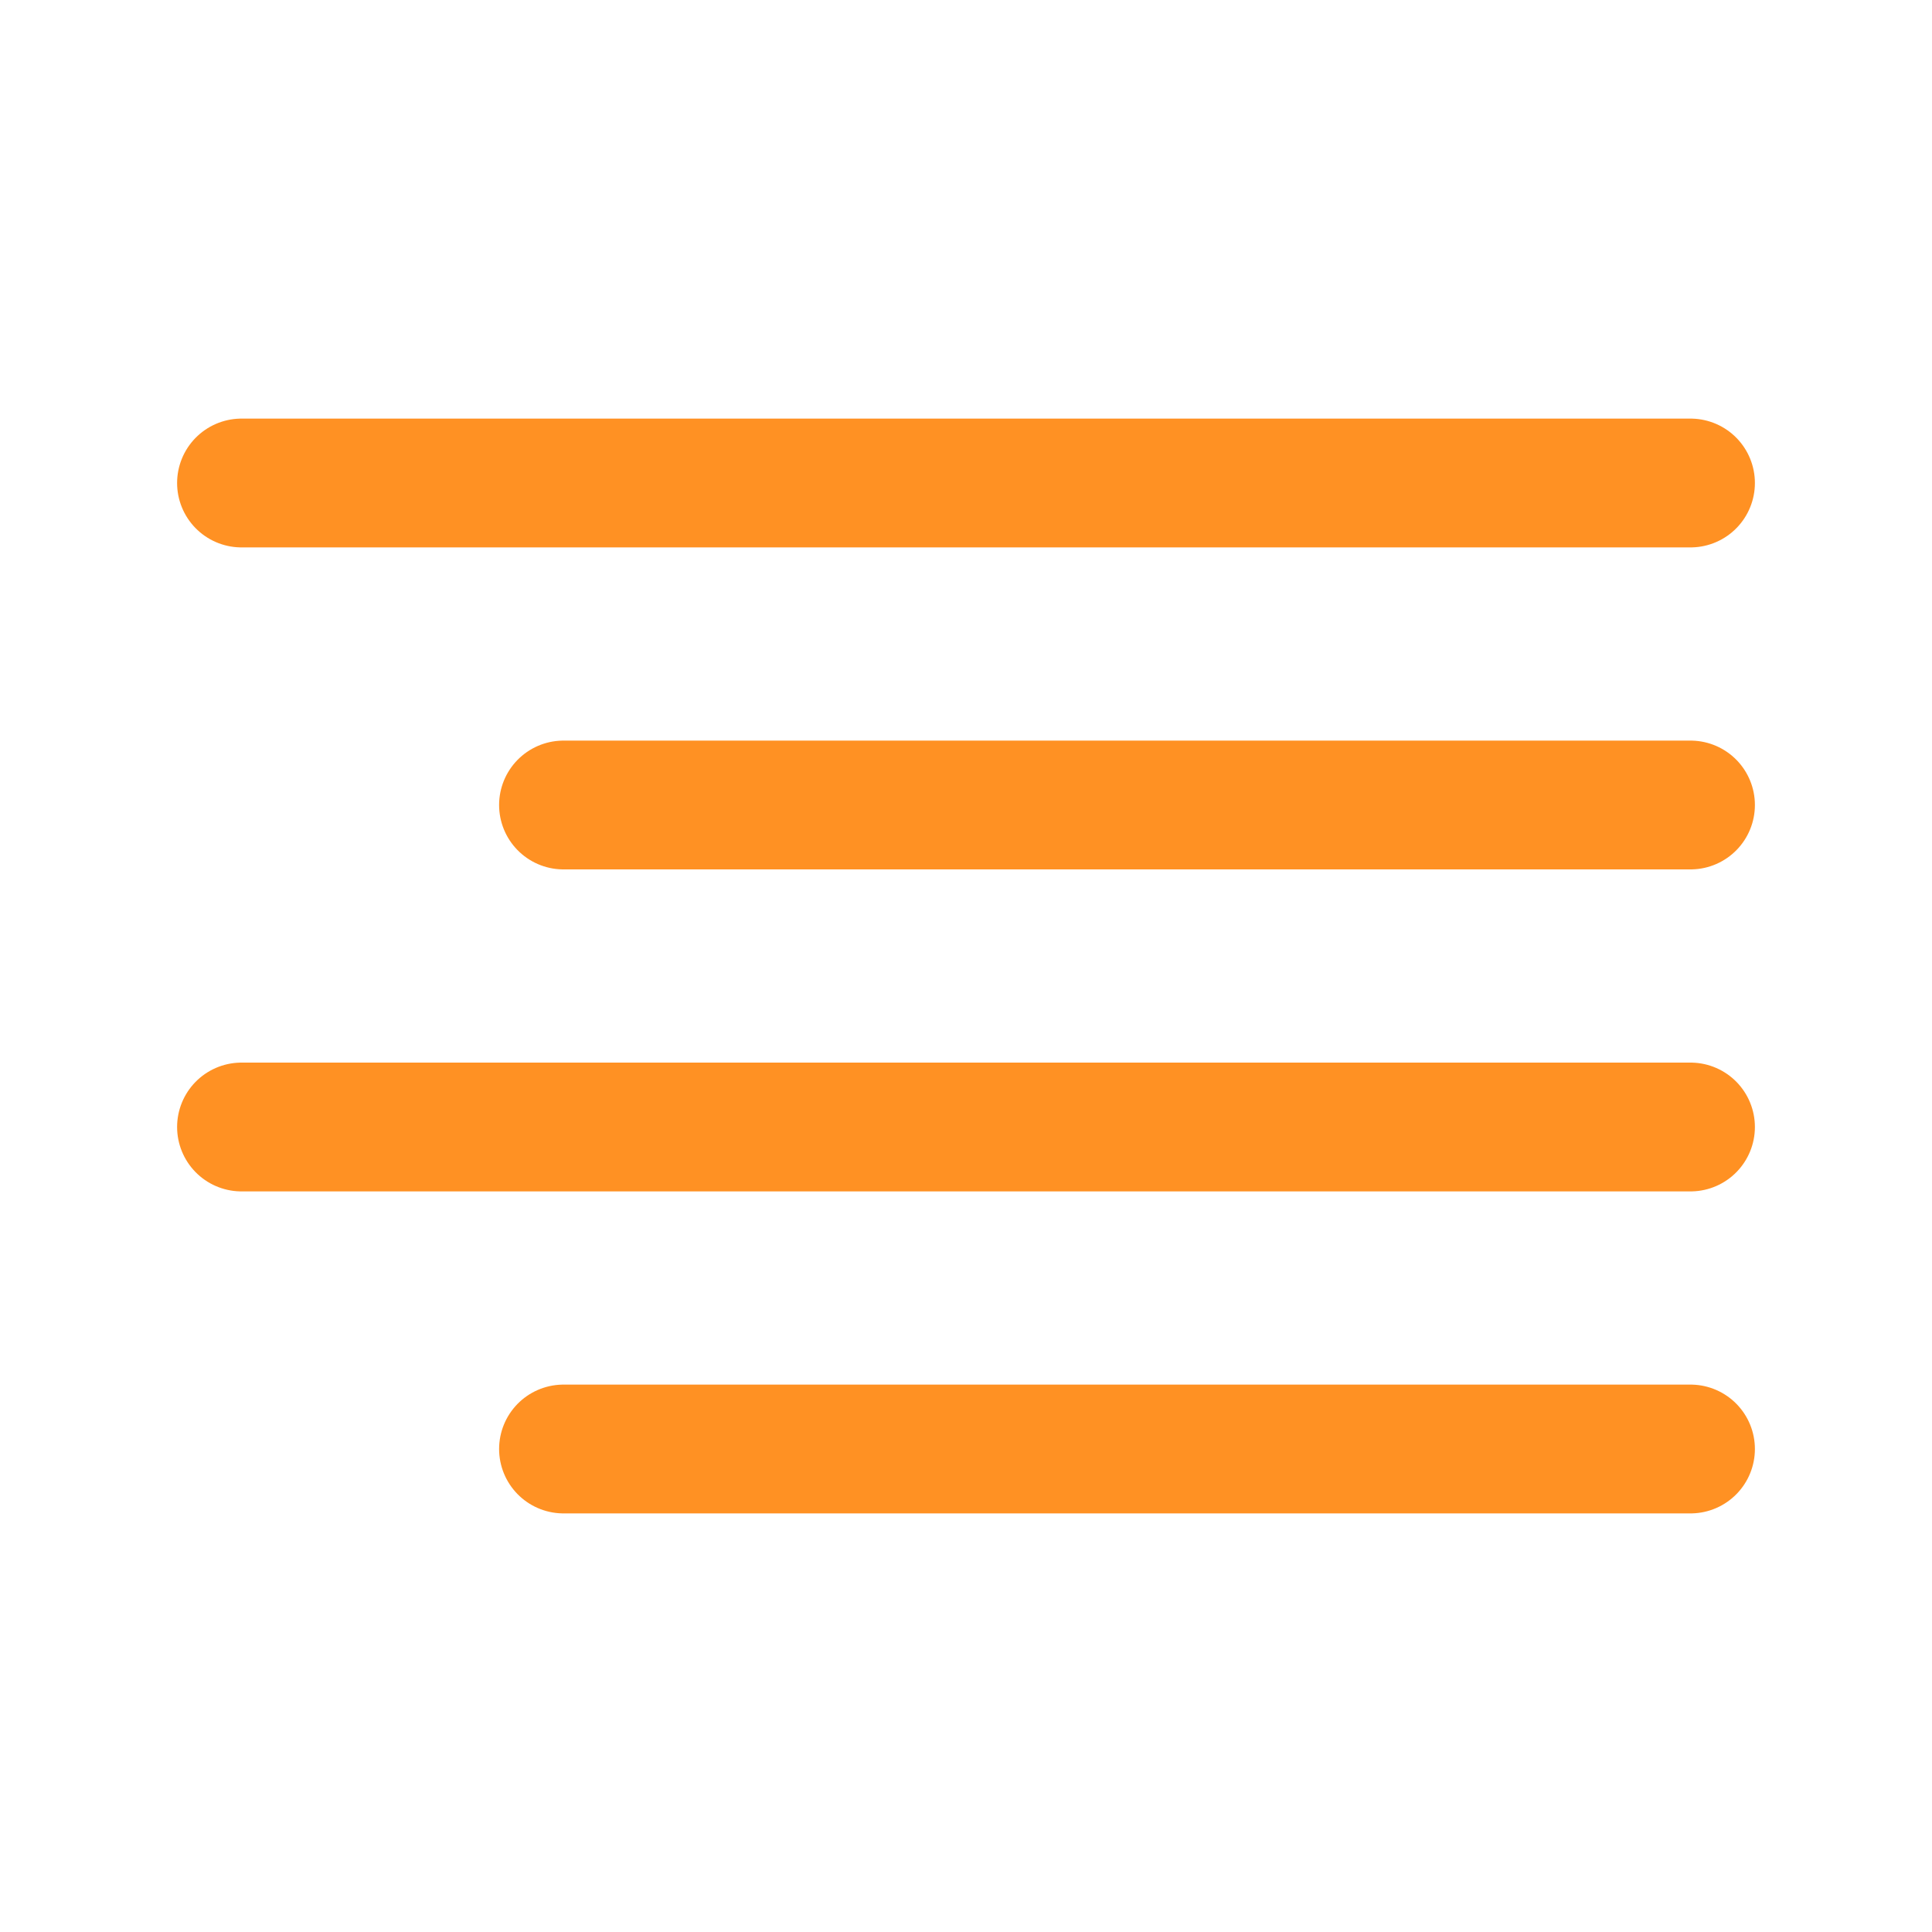
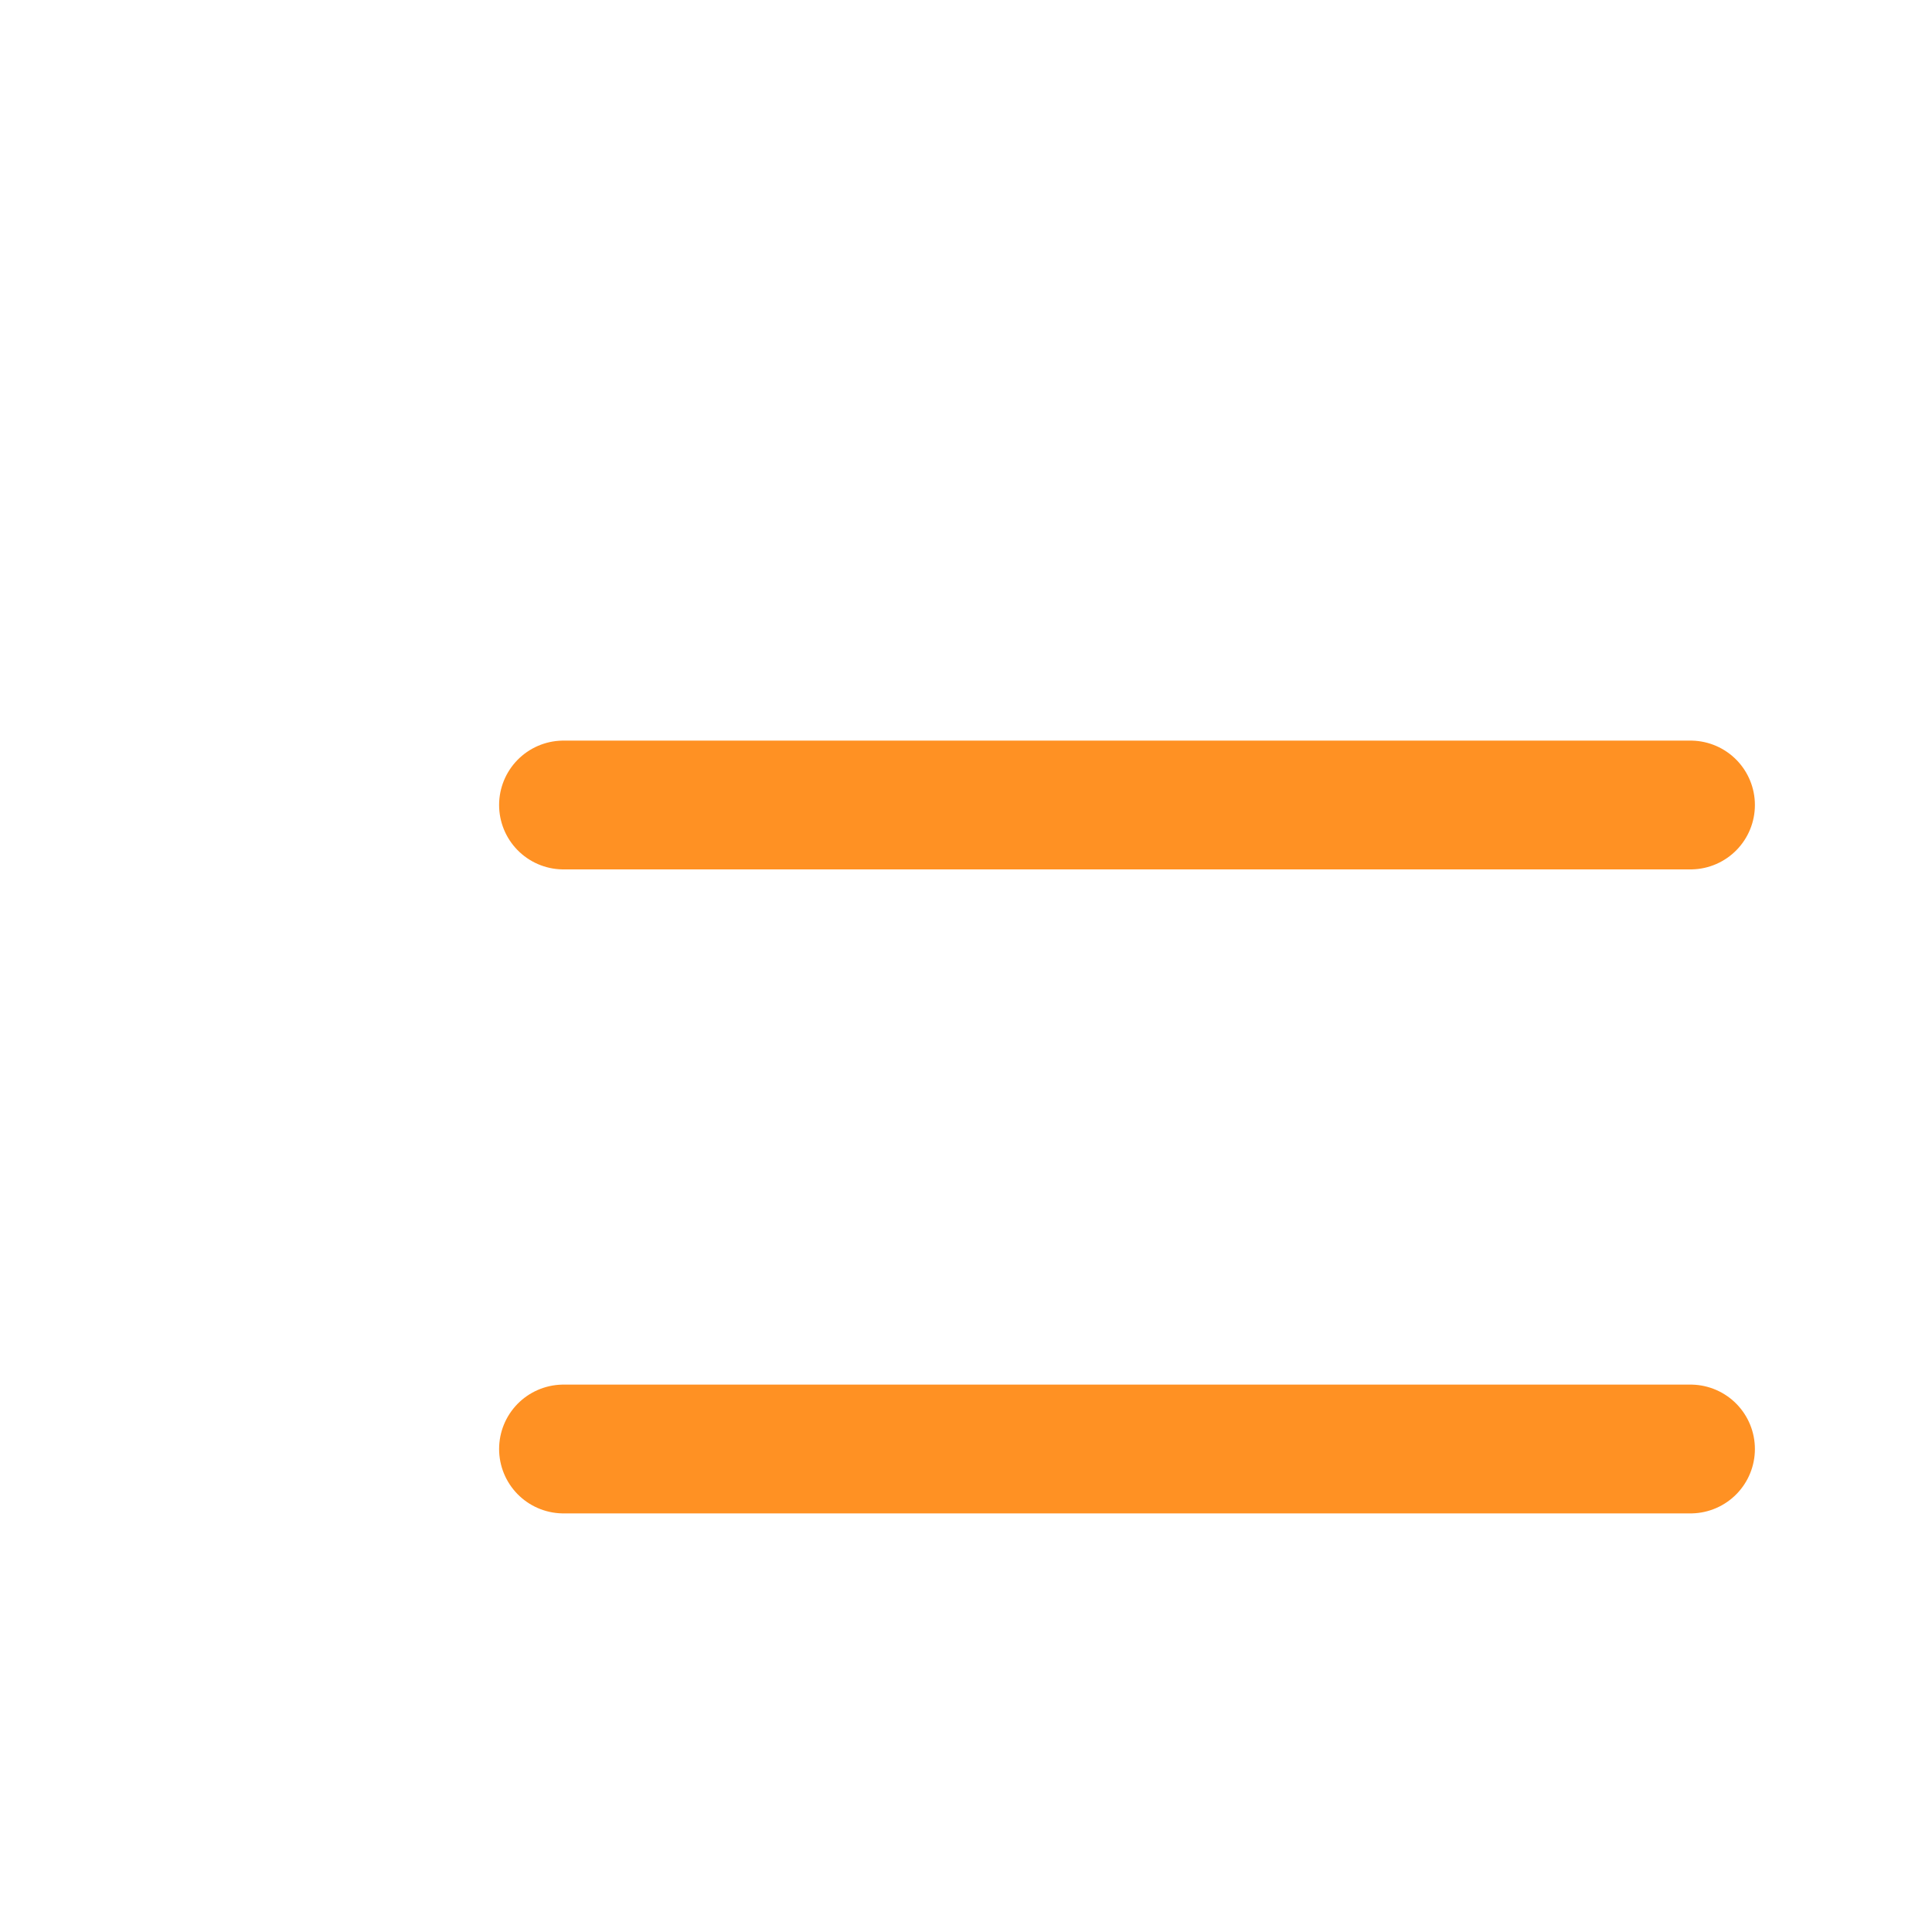
<svg xmlns="http://www.w3.org/2000/svg" width="30" height="30" viewBox="0 0 30 30" fill="none">
  <path d="M26.25 12.5H8.75" stroke="#FF9123" stroke-width="2" stroke-linecap="round" stroke-linejoin="round" />
-   <path d="M26.25 7.5H3.75" stroke="#FF9123" stroke-width="2" stroke-linecap="round" stroke-linejoin="round" />
-   <path d="M26.25 17.5H3.75" stroke="#FF9123" stroke-width="2" stroke-linecap="round" stroke-linejoin="round" />
  <path d="M26.25 22.5H8.75" stroke="#FF9123" stroke-width="2" stroke-linecap="round" stroke-linejoin="round" />
</svg>